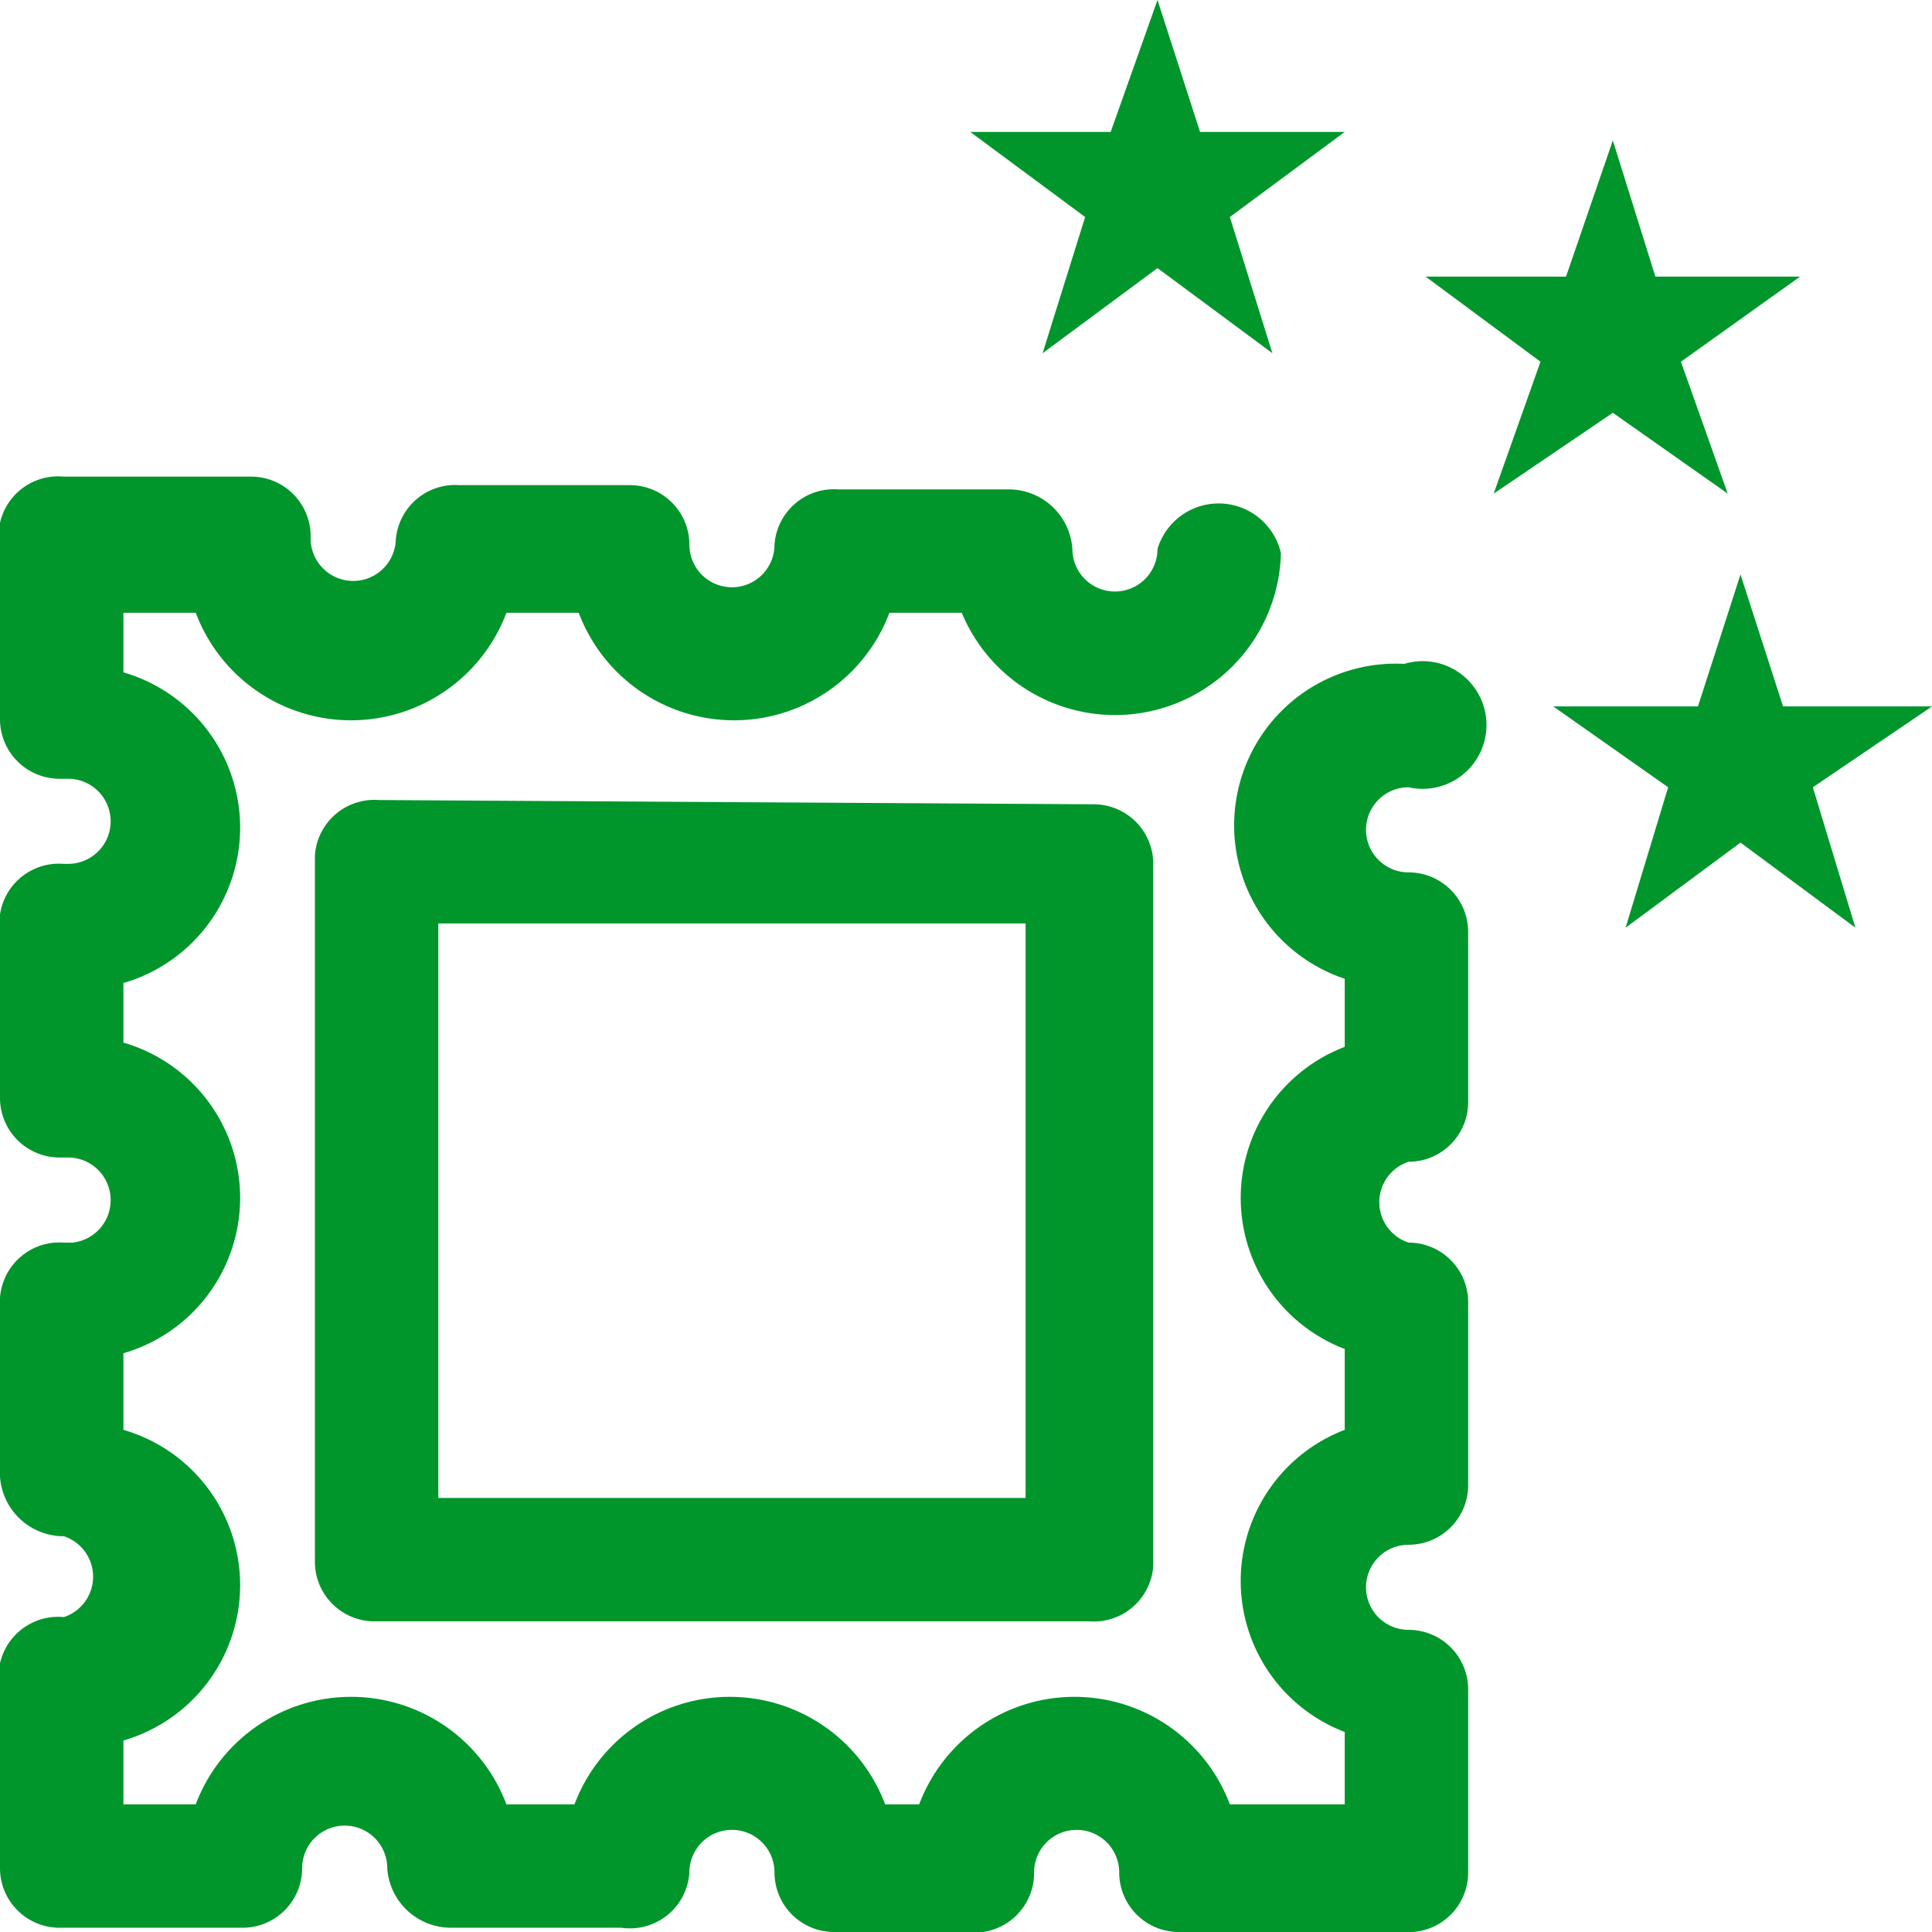
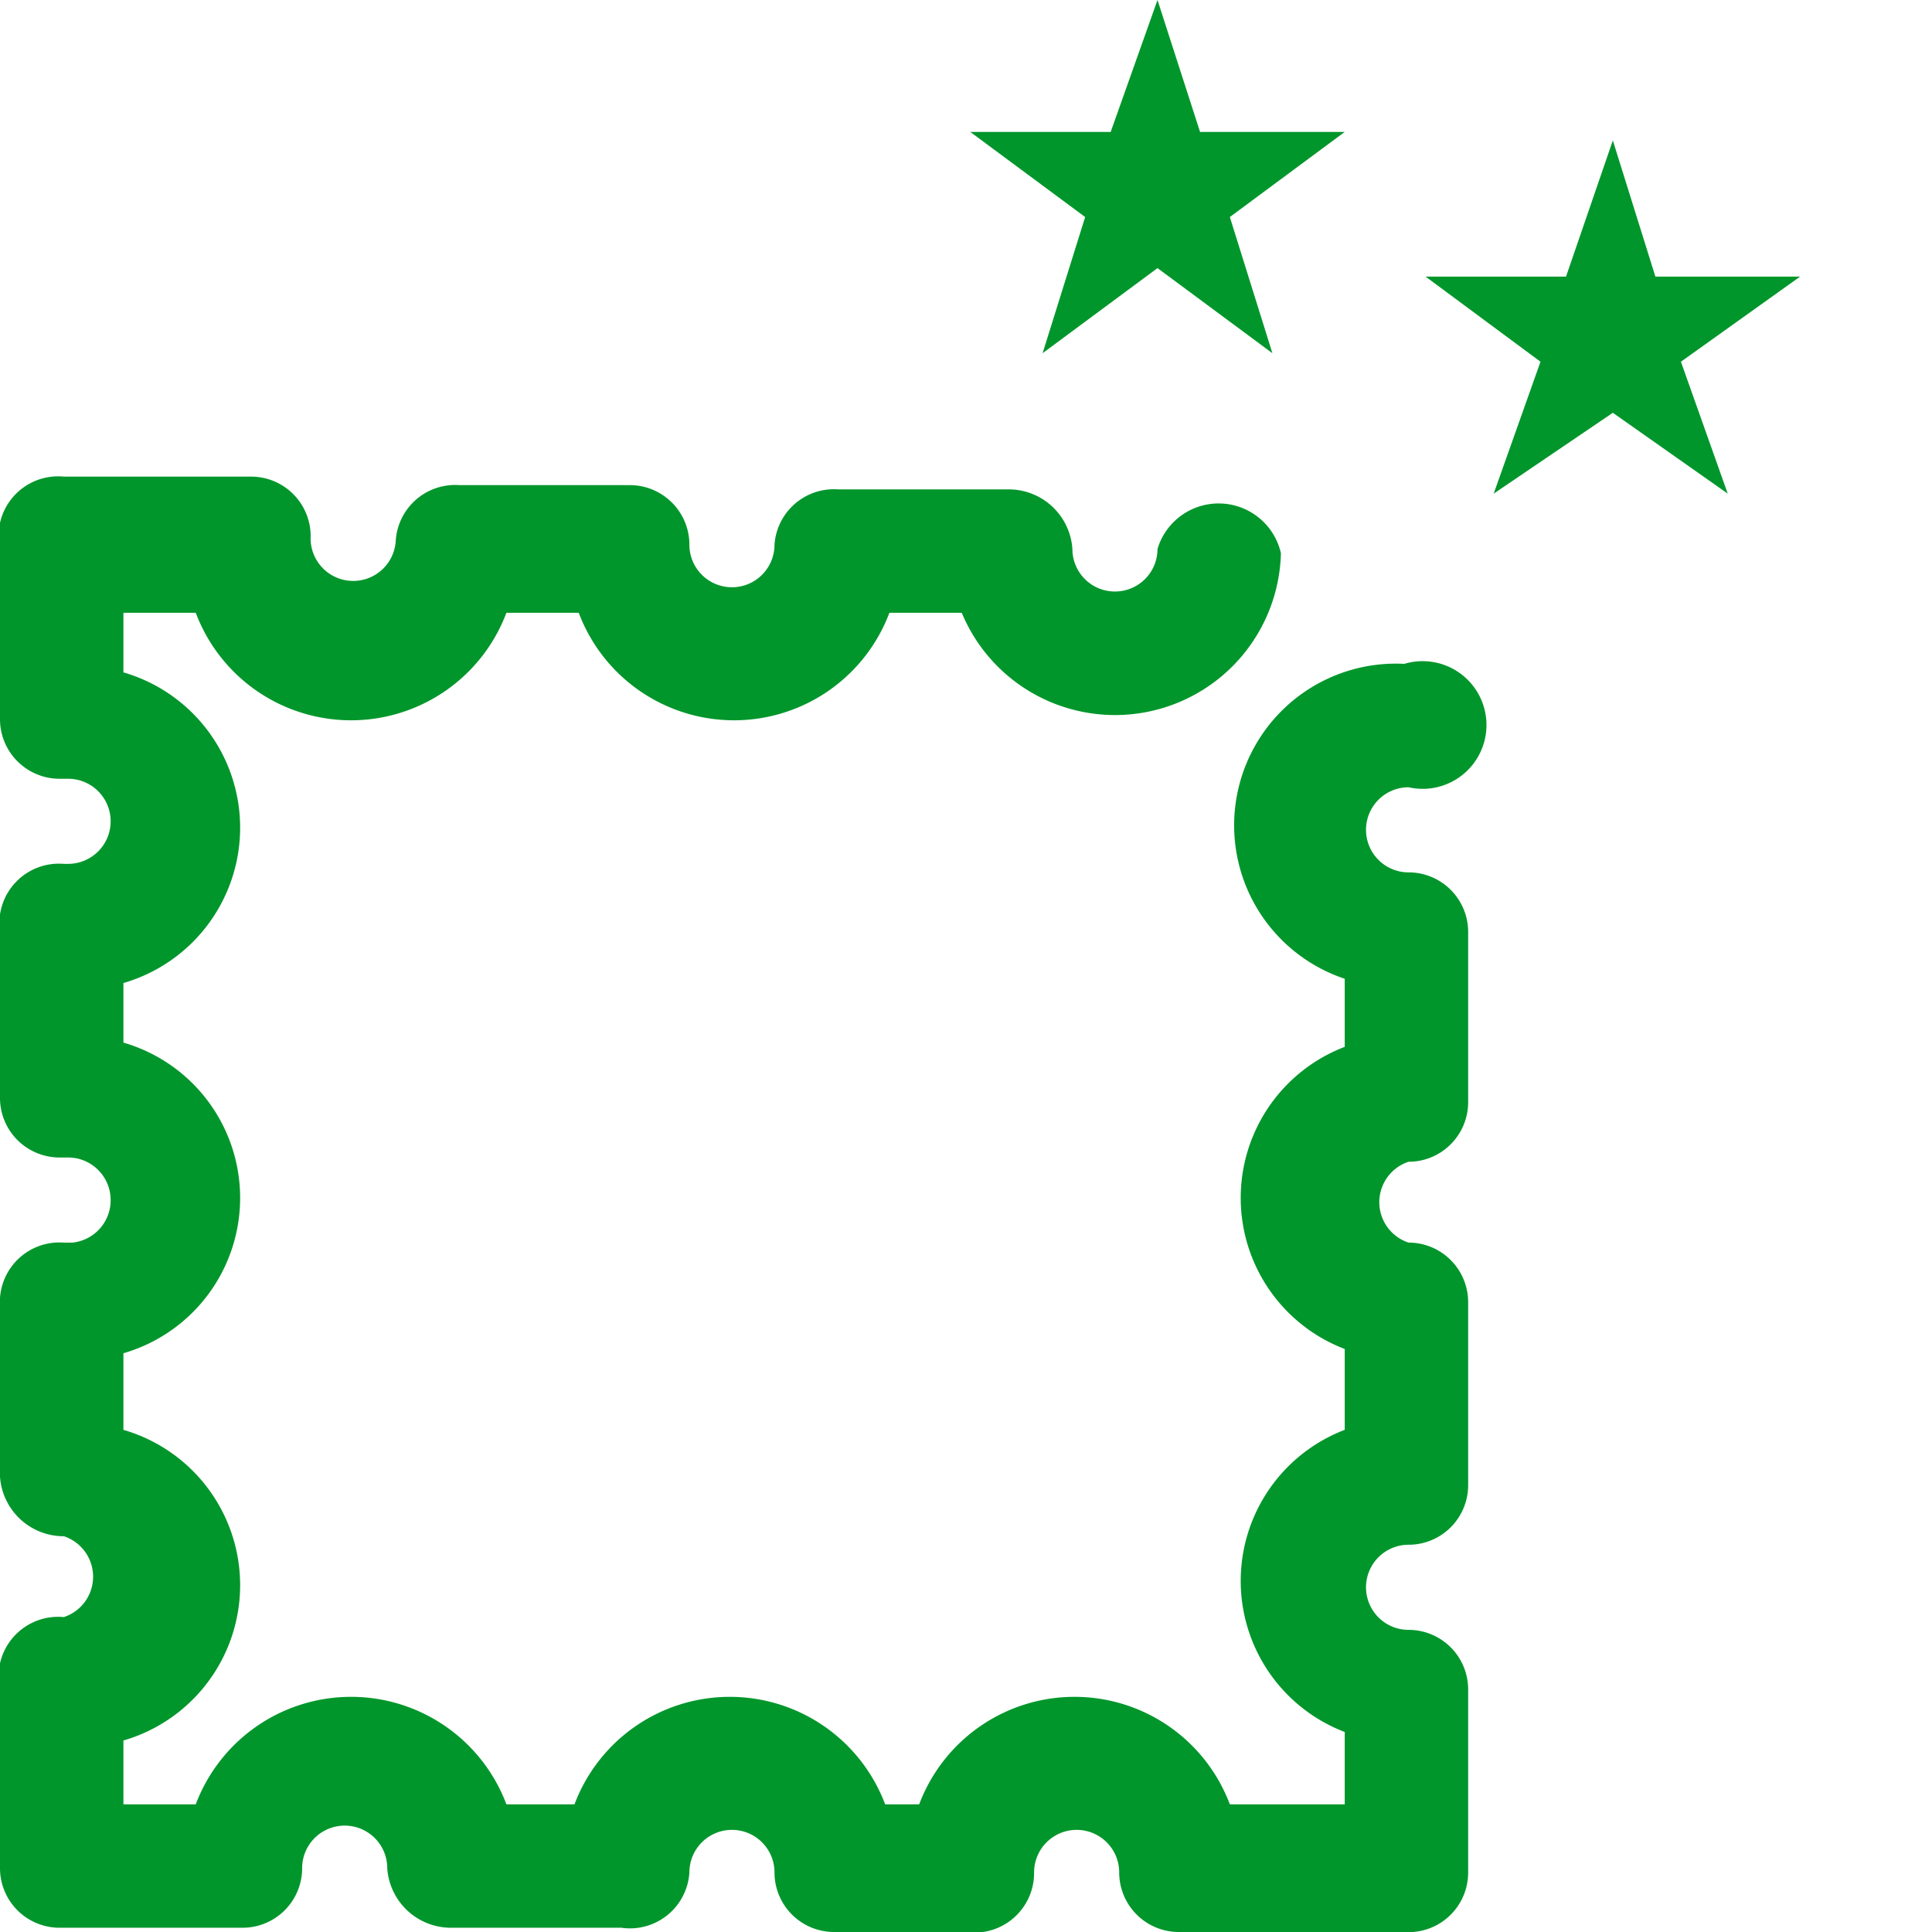
<svg xmlns="http://www.w3.org/2000/svg" id="Calque_1" data-name="Calque 1" width="1.6cm" height="1.6cm" viewBox="0 0 45.4 45.4">
  <defs>
    <style>.cls-1{fill:#00962b;}</style>
  </defs>
  <title>Timbres-de-collection-green</title>
  <path class="cls-1" d="M33.1,20.5a1,1,0,1,1,0-2,1.5,1.5,0,1,0-.1-2.9h0a3.8,3.8,0,0,0-1.4,7.4v1.6a3.8,3.8,0,0,0,0,7.1v1.9a3.8,3.8,0,0,0,0,7.1v1.7H28.9a3.9,3.9,0,0,0-7.3,0h-.8a3.9,3.9,0,0,0-7.3,0H11.9a3.9,3.9,0,0,0-7.3,0H2.9V40.9a3.8,3.8,0,0,0,0-7.3V31.8a3.8,3.8,0,0,0,0-7.3V23.1a3.8,3.8,0,0,0,0-7.3V14.4H4.6a3.9,3.9,0,0,0,7.3,0h1.7a3.9,3.9,0,0,0,7.3,0h1.7A3.9,3.9,0,0,0,30.1,13a1.5,1.5,0,0,0-2.9-.1,1,1,0,0,1-2,0,1.5,1.5,0,0,0-1.5-1.4h-4a1.4,1.4,0,0,0-1.5,1.3h0a1,1,0,0,1-2,0,1.4,1.4,0,0,0-1.4-1.4h-4a1.4,1.4,0,0,0-1.5,1.3h0a1,1,0,0,1-2-.1,1.4,1.4,0,0,0-1.4-1.4H1.5A1.4,1.4,0,0,0,0,12.9H0v4a1.4,1.4,0,0,0,1.4,1.4h.2a1,1,0,0,1,0,2H1.5A1.4,1.4,0,0,0,0,21.9H0v3.9a1.4,1.4,0,0,0,1.4,1.4h.2a1,1,0,0,1,1,1h0a1,1,0,0,1-.9,1H1.5A1.4,1.4,0,0,0,0,30.5H0v4.2a1.5,1.5,0,0,0,1.5,1.4,1,1,0,0,1,0,1.9h0A1.4,1.4,0,0,0,0,39.7H0v4.2a1.4,1.4,0,0,0,1.4,1.4H5.7a1.4,1.4,0,0,0,1.4-1.4h0a1,1,0,0,1,2,0,1.5,1.5,0,0,0,1.5,1.4h4A1.4,1.4,0,0,0,16.2,44h0a1,1,0,0,1,2,0,1.4,1.4,0,0,0,1.4,1.4h3.1A1.4,1.4,0,0,0,24.3,44h0a1,1,0,0,1,2,0,1.4,1.4,0,0,0,1.4,1.4H33A1.4,1.4,0,0,0,34.5,44h0V39.7a1.4,1.4,0,0,0-1.4-1.4h0a1,1,0,0,1,0-2,1.4,1.4,0,0,0,1.4-1.4h0V30.6a1.4,1.4,0,0,0-1.4-1.4h0a1,1,0,0,1,0-1.9,1.4,1.4,0,0,0,1.4-1.4h0v-4a1.4,1.4,0,0,0-1.4-1.4Z" />
-   <path class="cls-1" d="M8.9,18.8a1.4,1.4,0,0,0-1.5,1.3h0V36.7a1.4,1.4,0,0,0,1.4,1.4H25.6a1.4,1.4,0,0,0,1.5-1.3h0V20.3a1.4,1.4,0,0,0-1.4-1.4ZM24.1,35.2H10.3V21.7H24.1Z" />
-   <polygon class="cls-1" points="45.4 16.6 41.9 16.6 40.9 13.5 39.9 16.6 36.5 16.6 39.2 18.5 38.2 21.8 40.9 19.8 43.6 21.8 42.6 18.5 45.4 16.6" />
  <polygon class="cls-1" points="37.9 9.7 40.6 11.6 39.5 8.5 42.3 6.5 38.9 6.5 37.9 3.3 36.8 6.5 33.5 6.5 36.2 8.5 35.1 11.6 37.9 9.7" />
  <polygon class="cls-1" points="24.5 8.3 27.2 6.3 29.9 8.3 28.9 5.1 31.6 3.1 28.2 3.1 27.2 0 26.1 3.1 22.8 3.1 25.5 5.1 24.5 8.3" />
</svg>